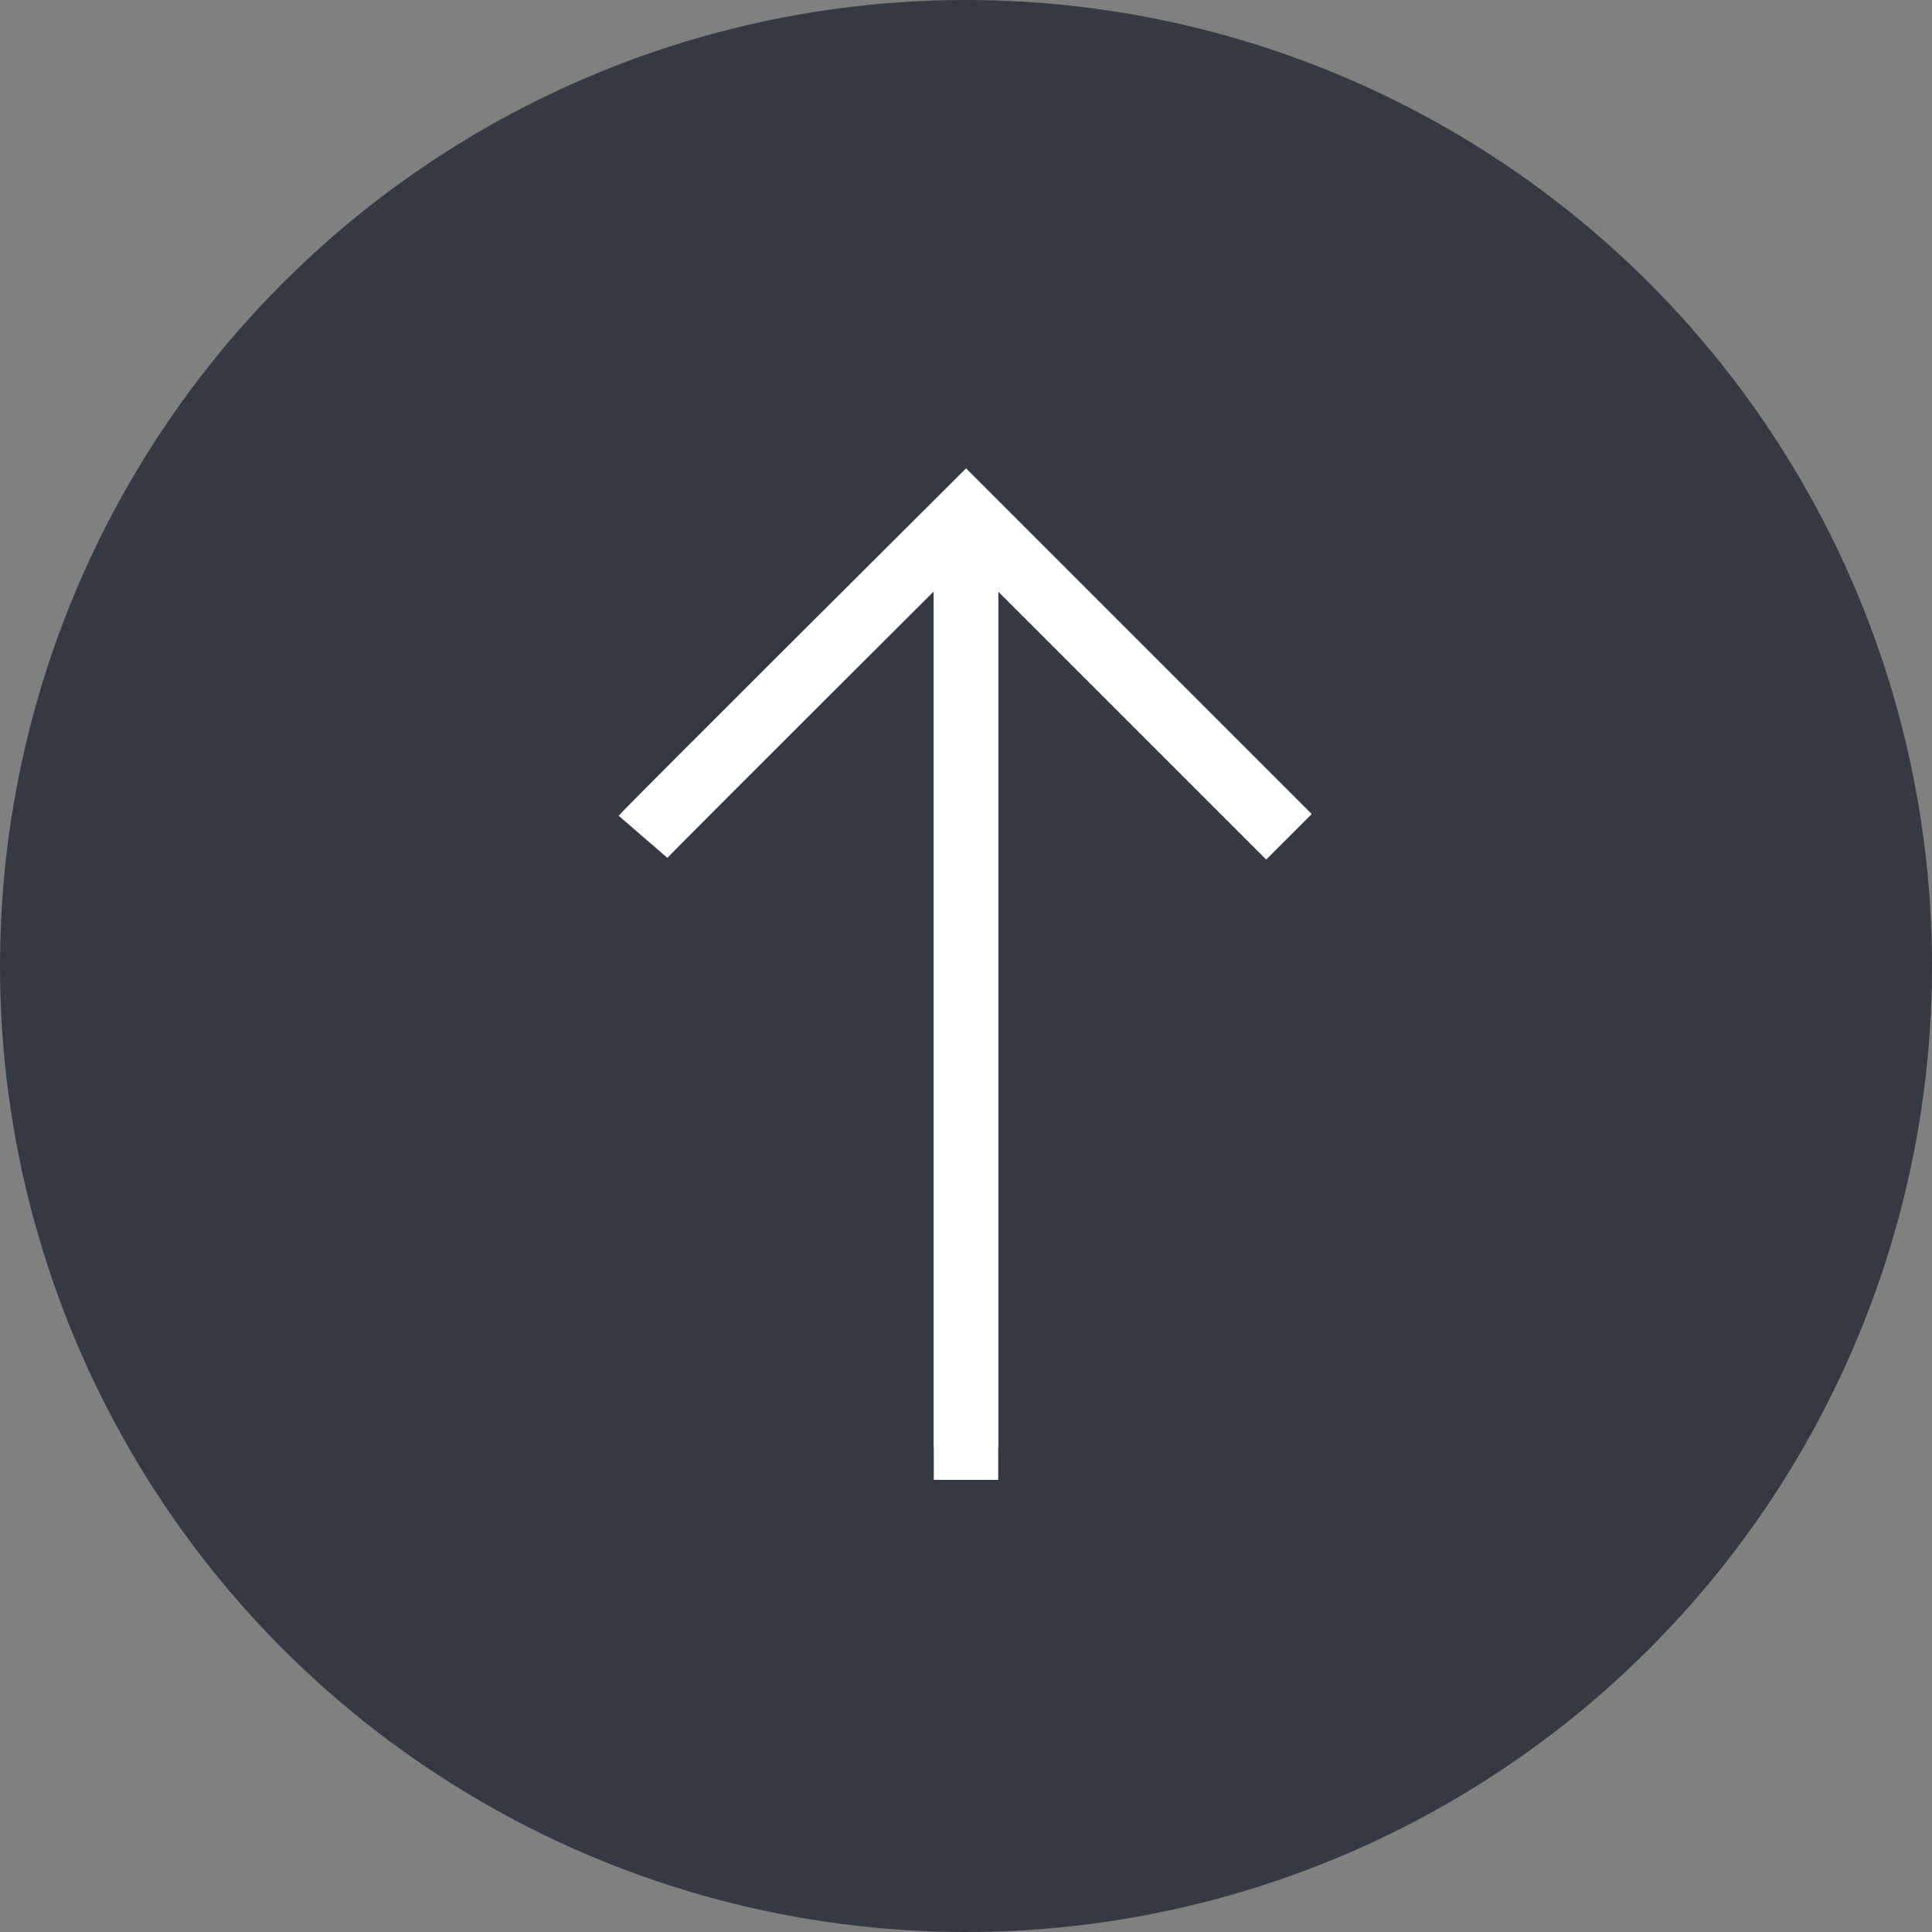
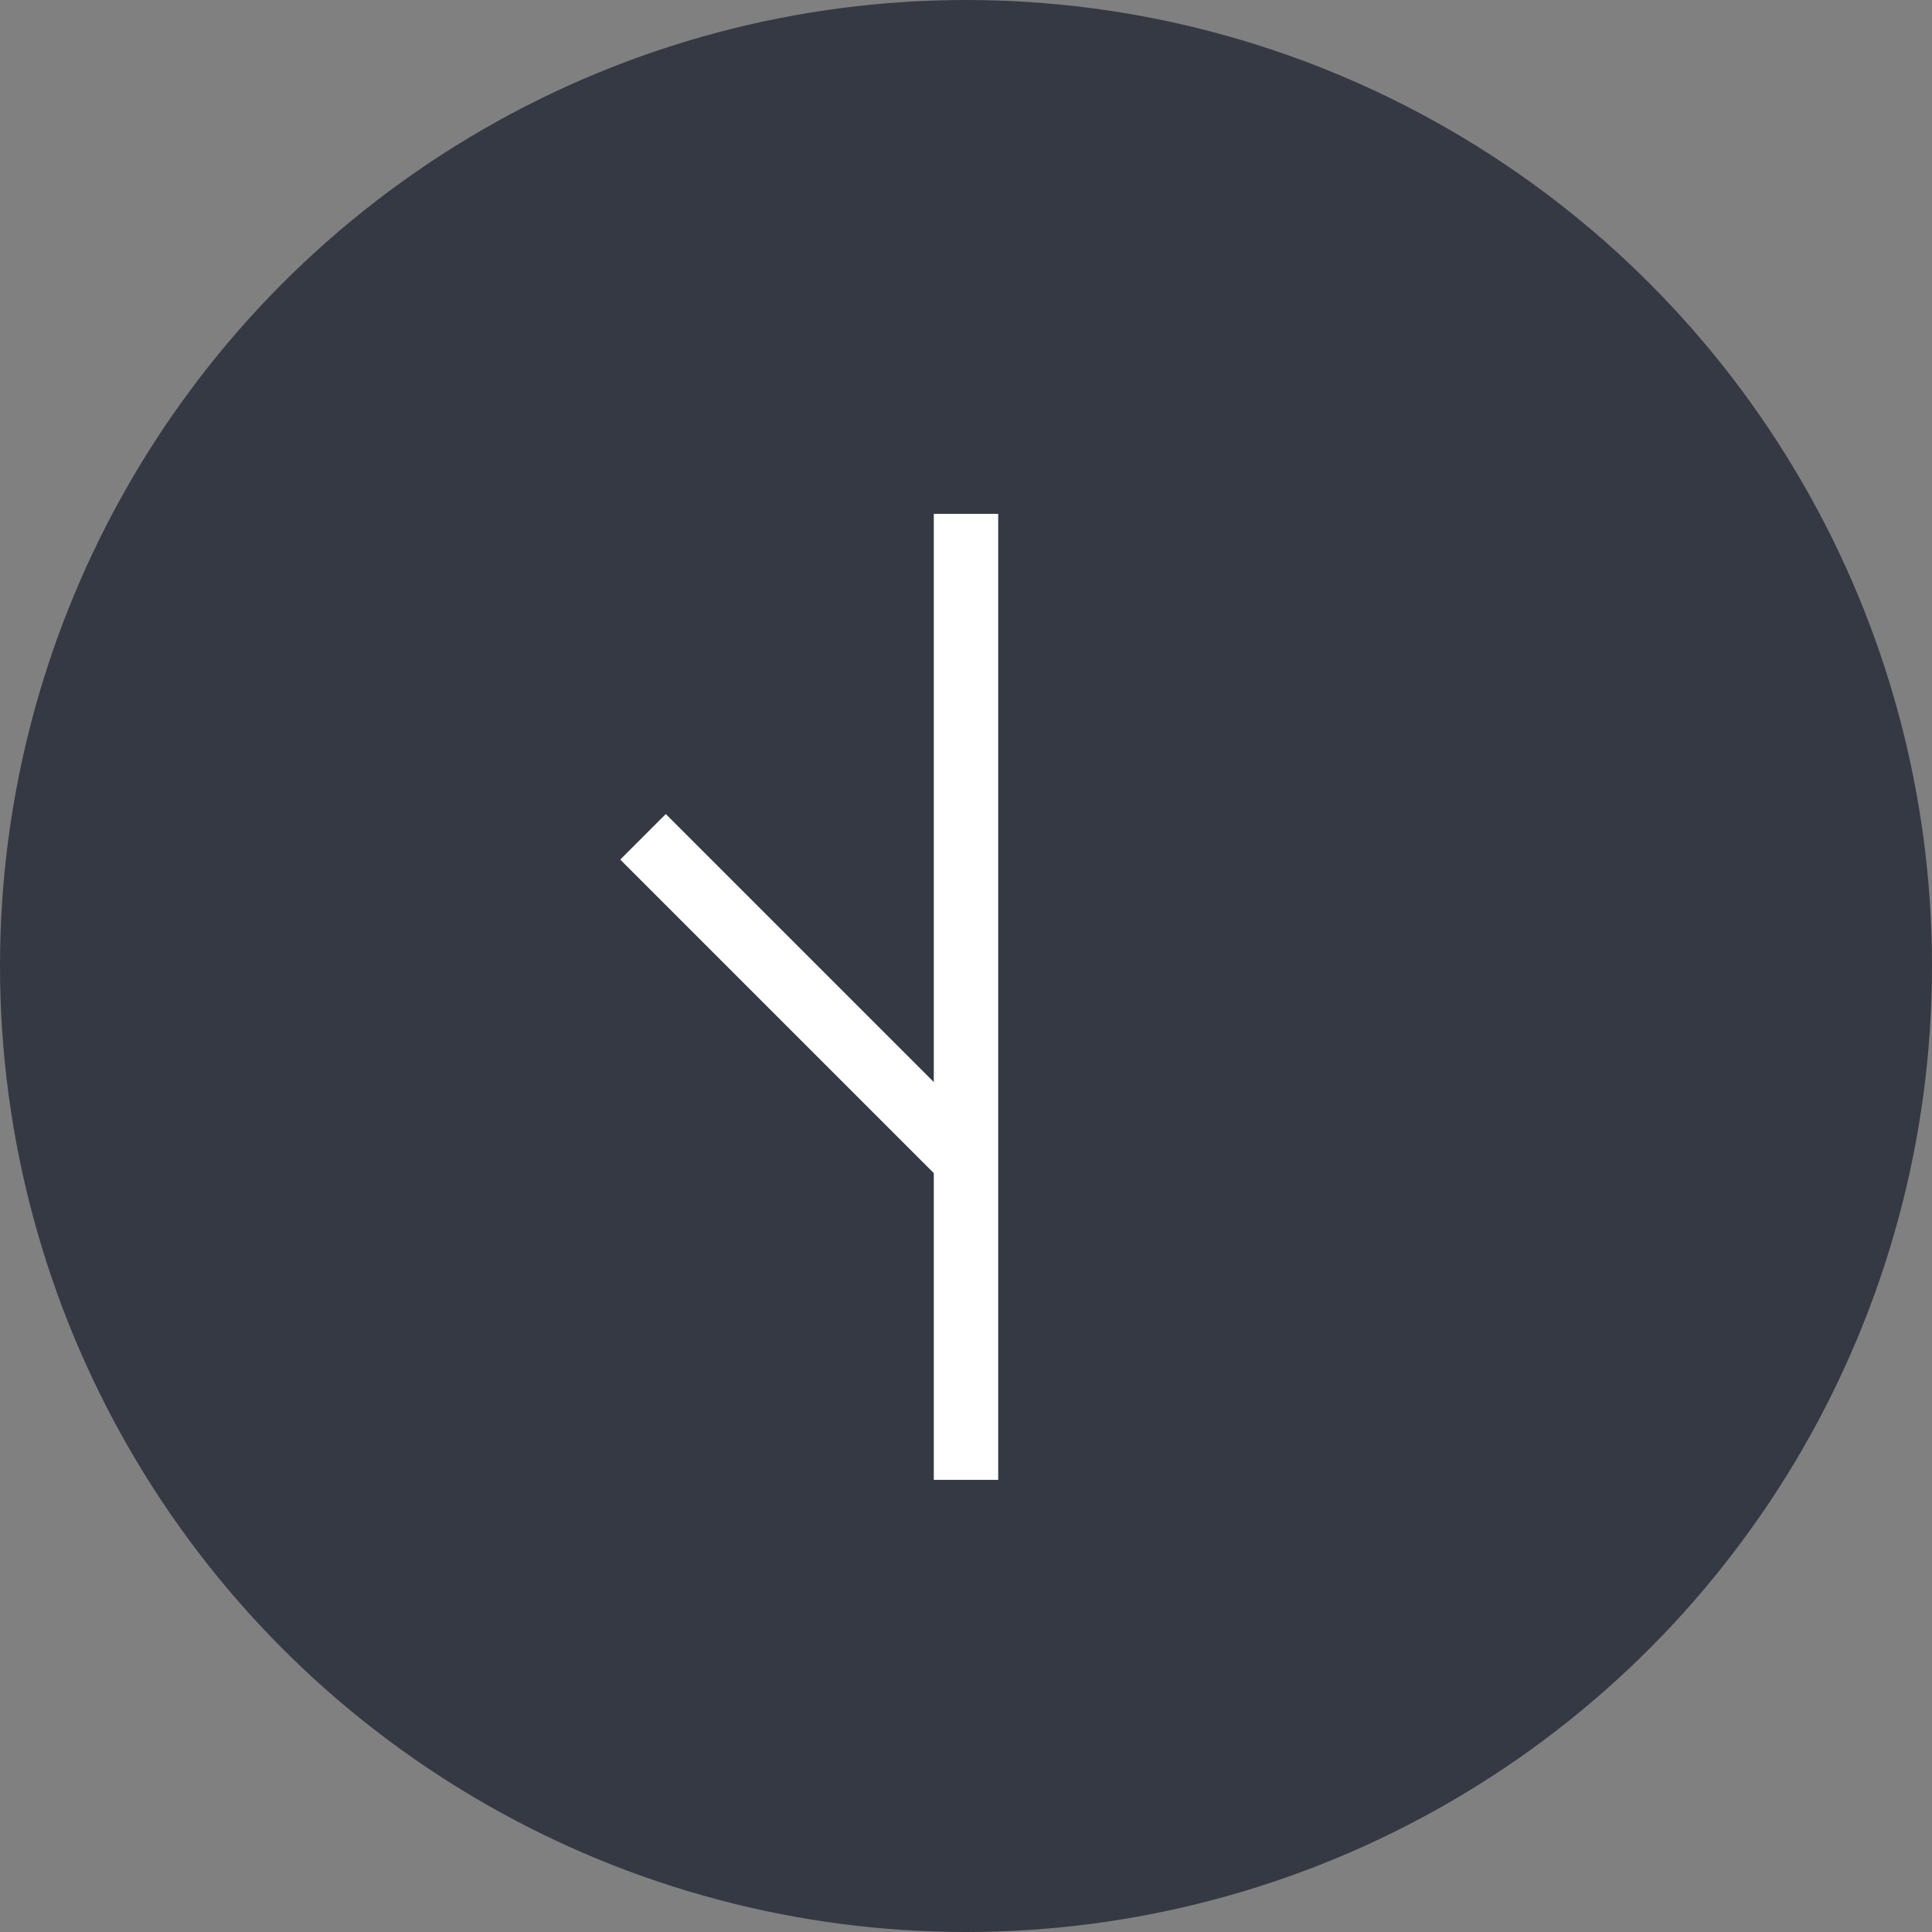
<svg xmlns="http://www.w3.org/2000/svg" width="30" height="30" viewBox="0 0 30 30">
  <rect x="0" y="0" width="30" height="30" fill="#808080" stroke="none" />
  <g id="グループ_13" data-name="グループ 13" transform="translate(-345 -777)">
    <circle id="楕円形_1" data-name="楕円形 1" cx="15" cy="15" r="15" transform="translate(345 777)" fill="#353943" />
    <g id="グループ_9" data-name="グループ 9" transform="translate(224.5 300.979)">
      <g id="長方形_4" data-name="長方形 4" transform="translate(135 484)" fill="#fff" stroke="#fff" stroke-width="1">
        <rect width="1" height="15" stroke="none" />
-         <rect x="0.5" y="0.5" height="14" fill="none" />
      </g>
-       <path id="パス_38" data-name="パス 38" d="M130.632,488.806c.121-.14,5.015-5.015,5.015-5.015l5.015,5.015" transform="translate(-0.147 0.209)" fill="none" stroke="#fff" stroke-width="1" />
+       <path id="パス_38" data-name="パス 38" d="M130.632,488.806l5.015,5.015" transform="translate(-0.147 0.209)" fill="none" stroke="#fff" stroke-width="1" />
    </g>
  </g>
</svg>